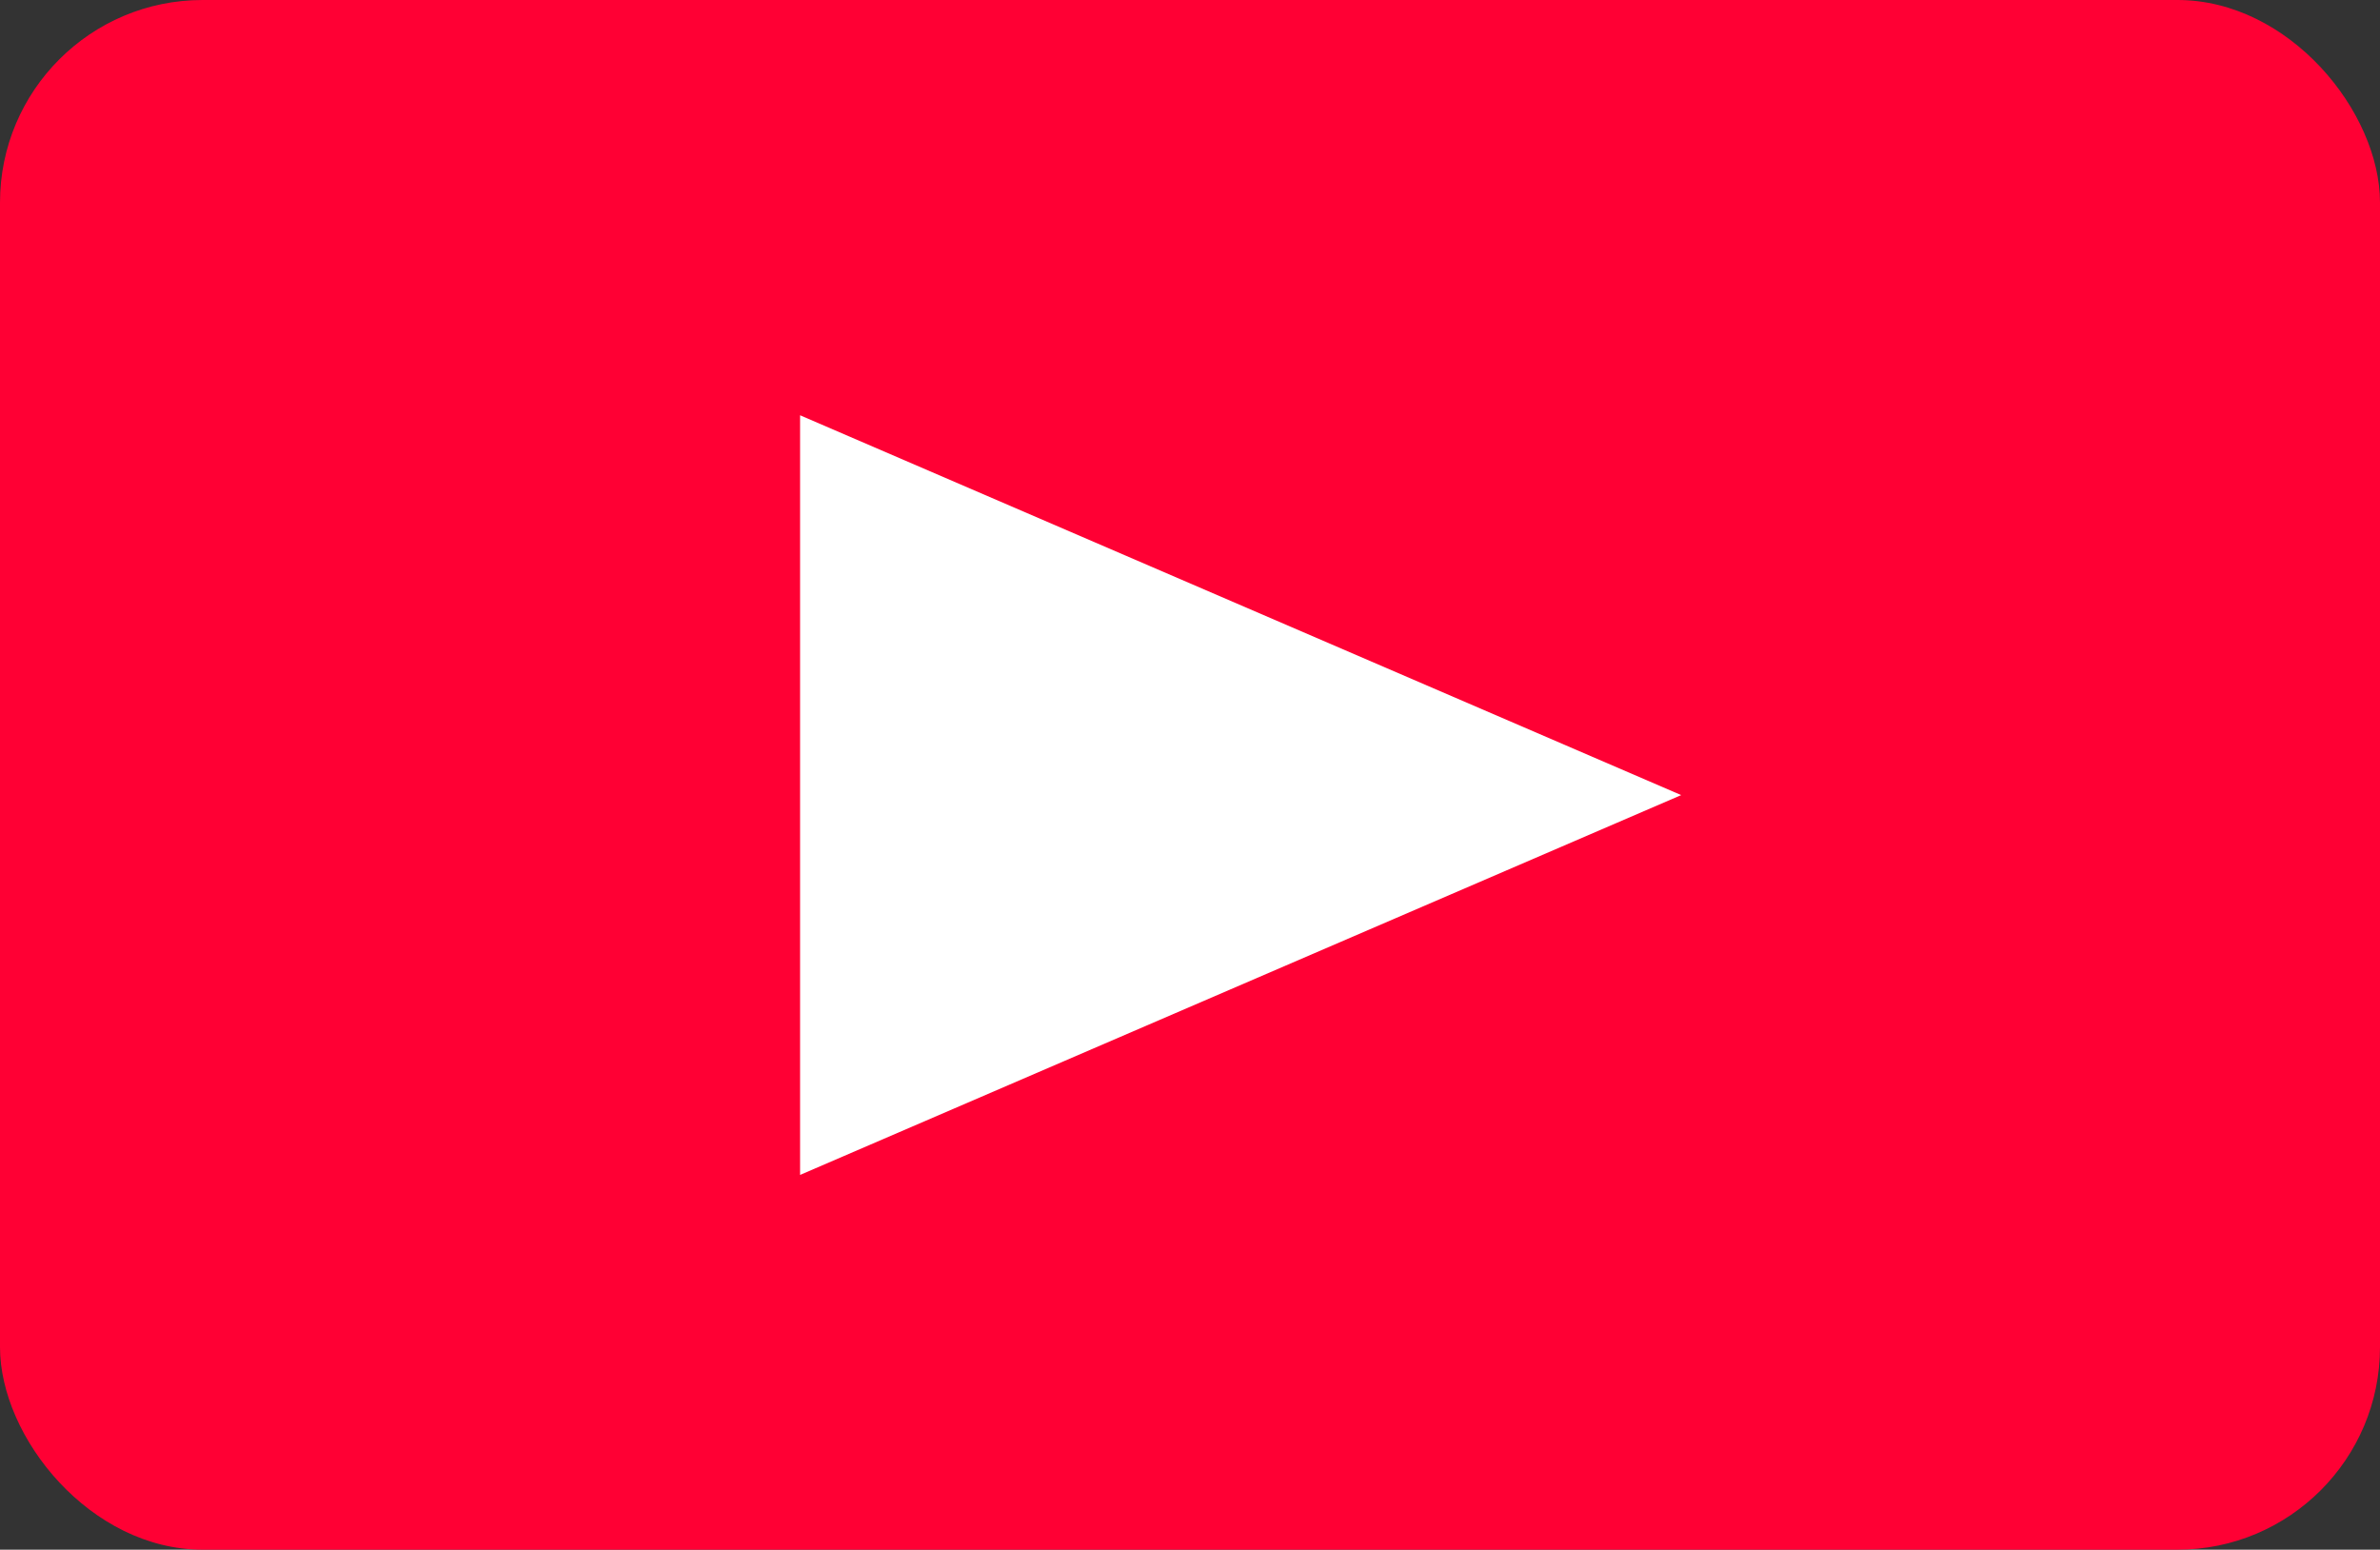
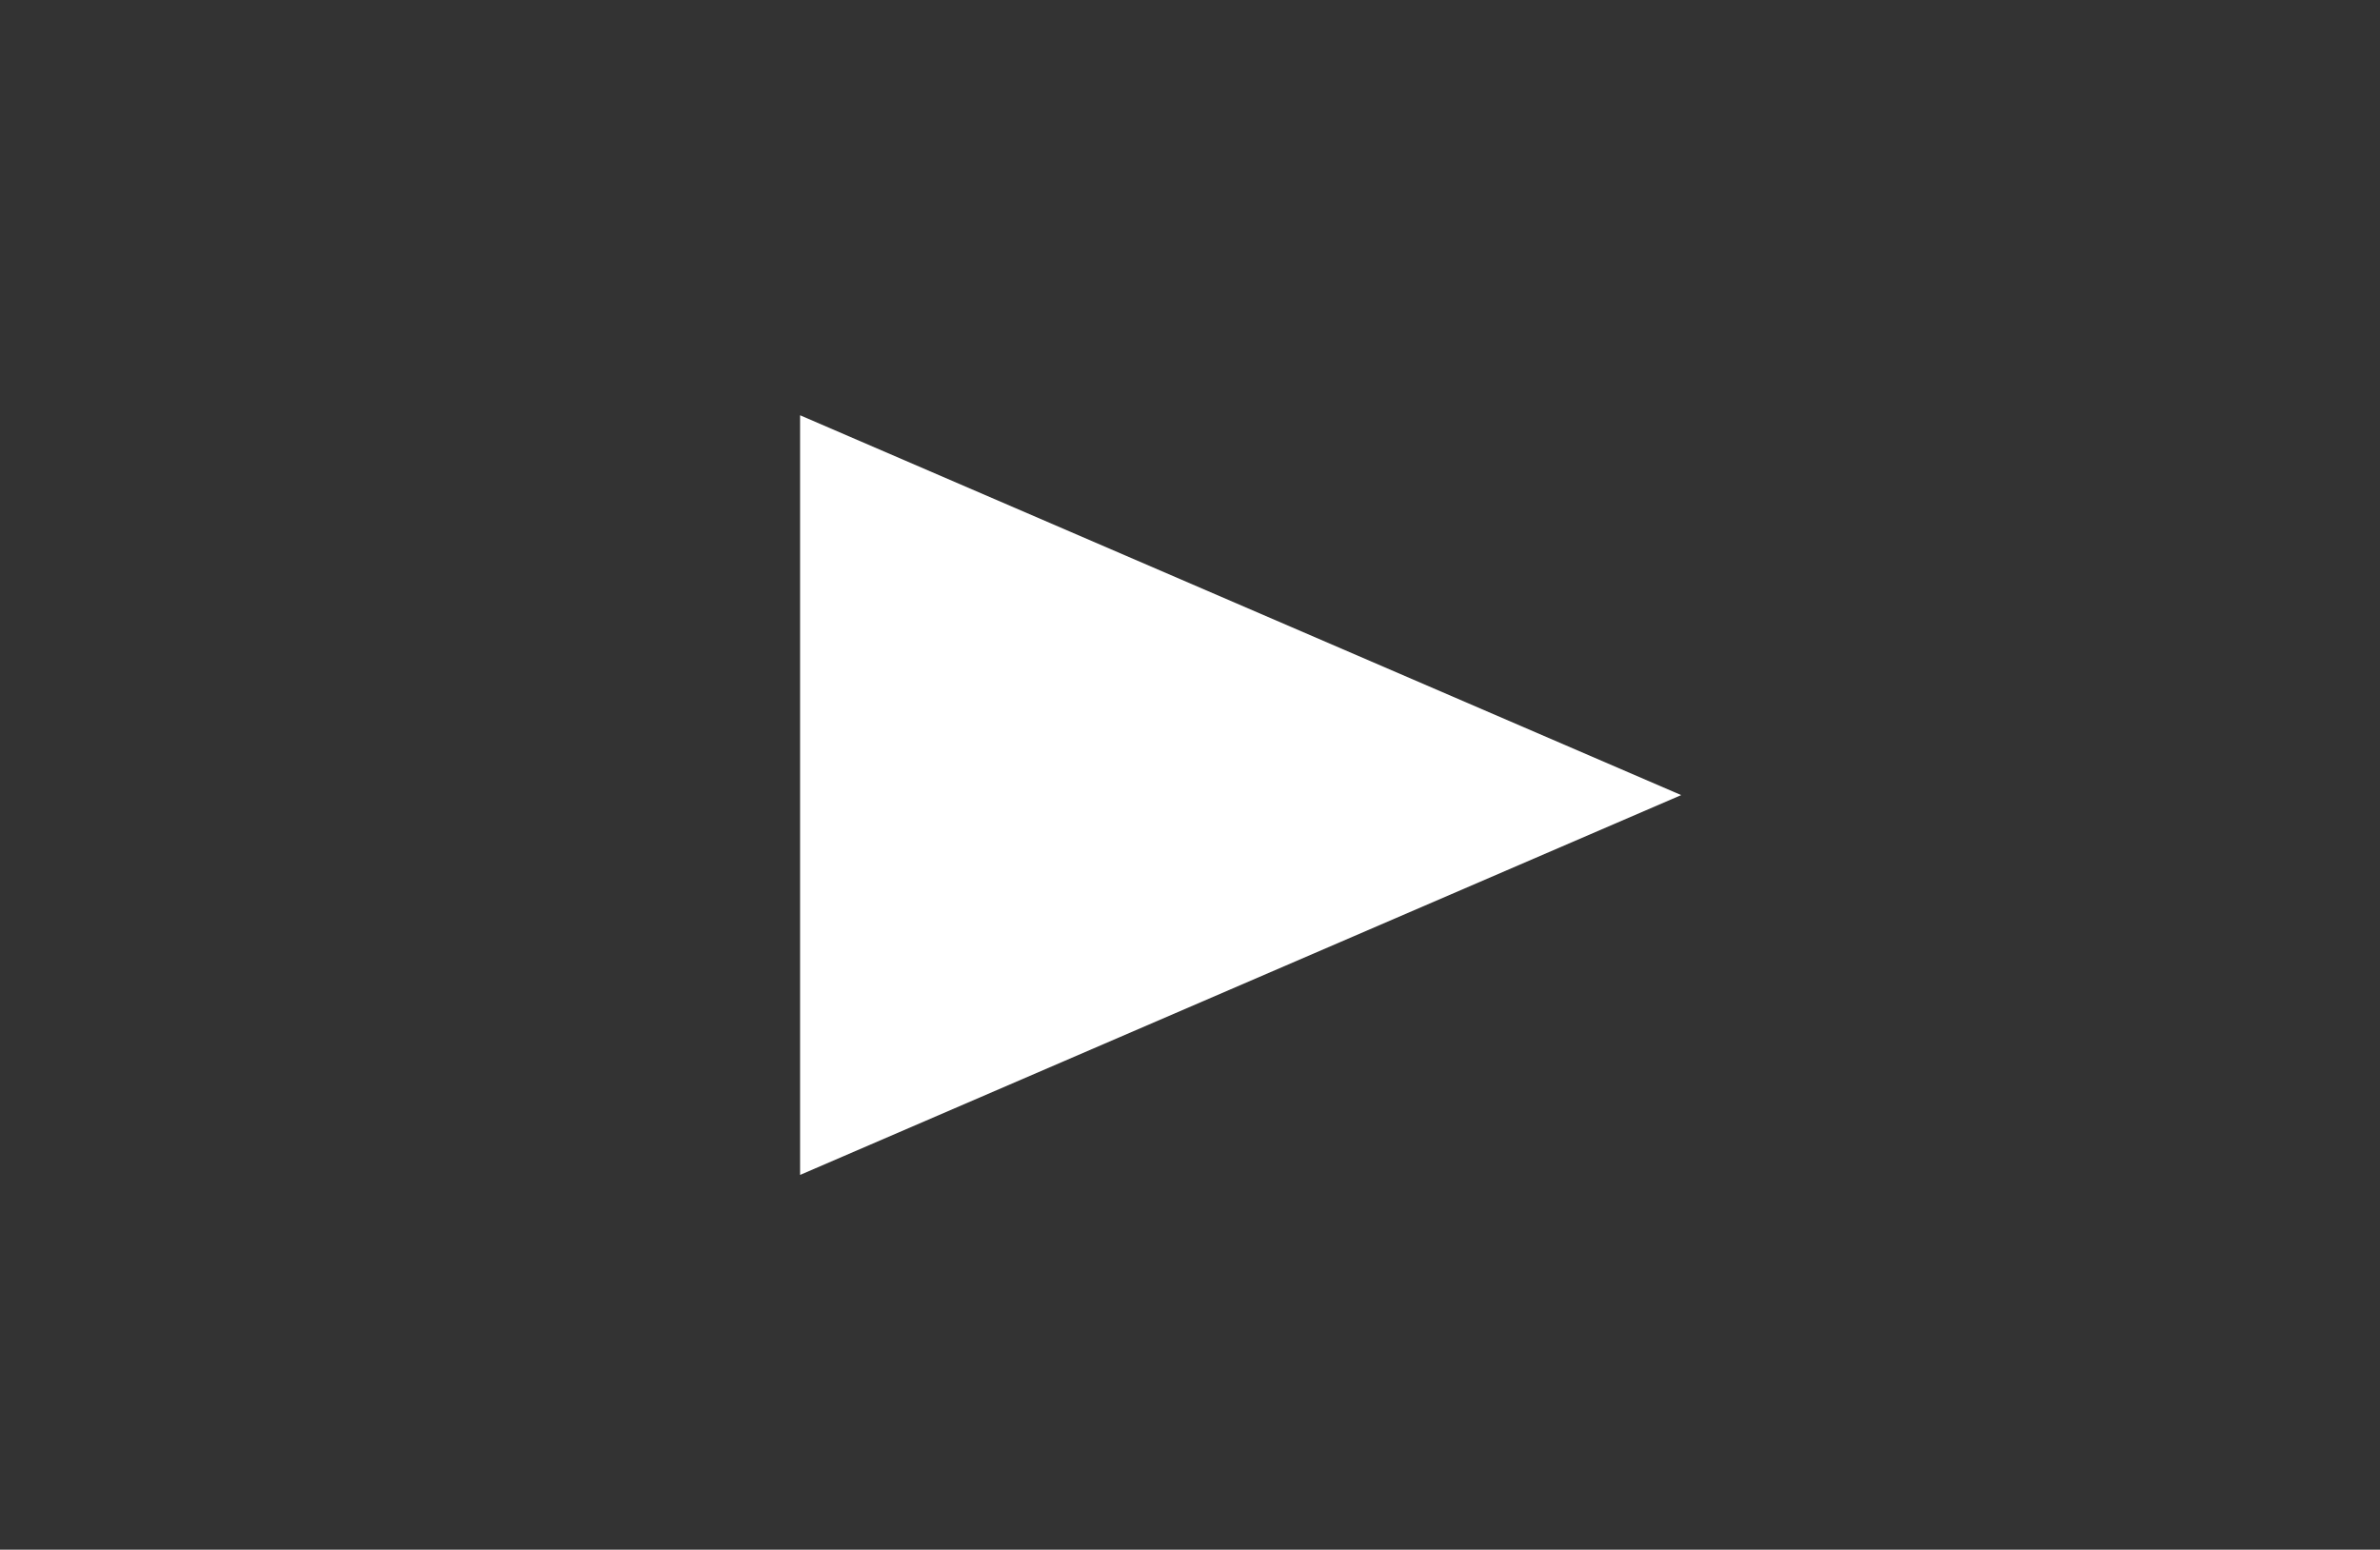
<svg xmlns="http://www.w3.org/2000/svg" width="235" height="153" viewBox="0 0 235 153">
  <rect x="0" y="0" width="235" height="153" fill="#333333" stroke="none" />
  <g id="グループ_2072" data-name="グループ 2072" transform="translate(3455 6565)">
-     <rect id="長方形_1258" data-name="長方形 1258" width="235" height="153" rx="20" transform="translate(-3455 -6565)" fill="#ff0034" />
    <path id="多角形_3" data-name="多角形 3" d="M37.5,0,75,87H0Z" transform="translate(-3289 -6524) rotate(90)" fill="#fff" />
  </g>
</svg>